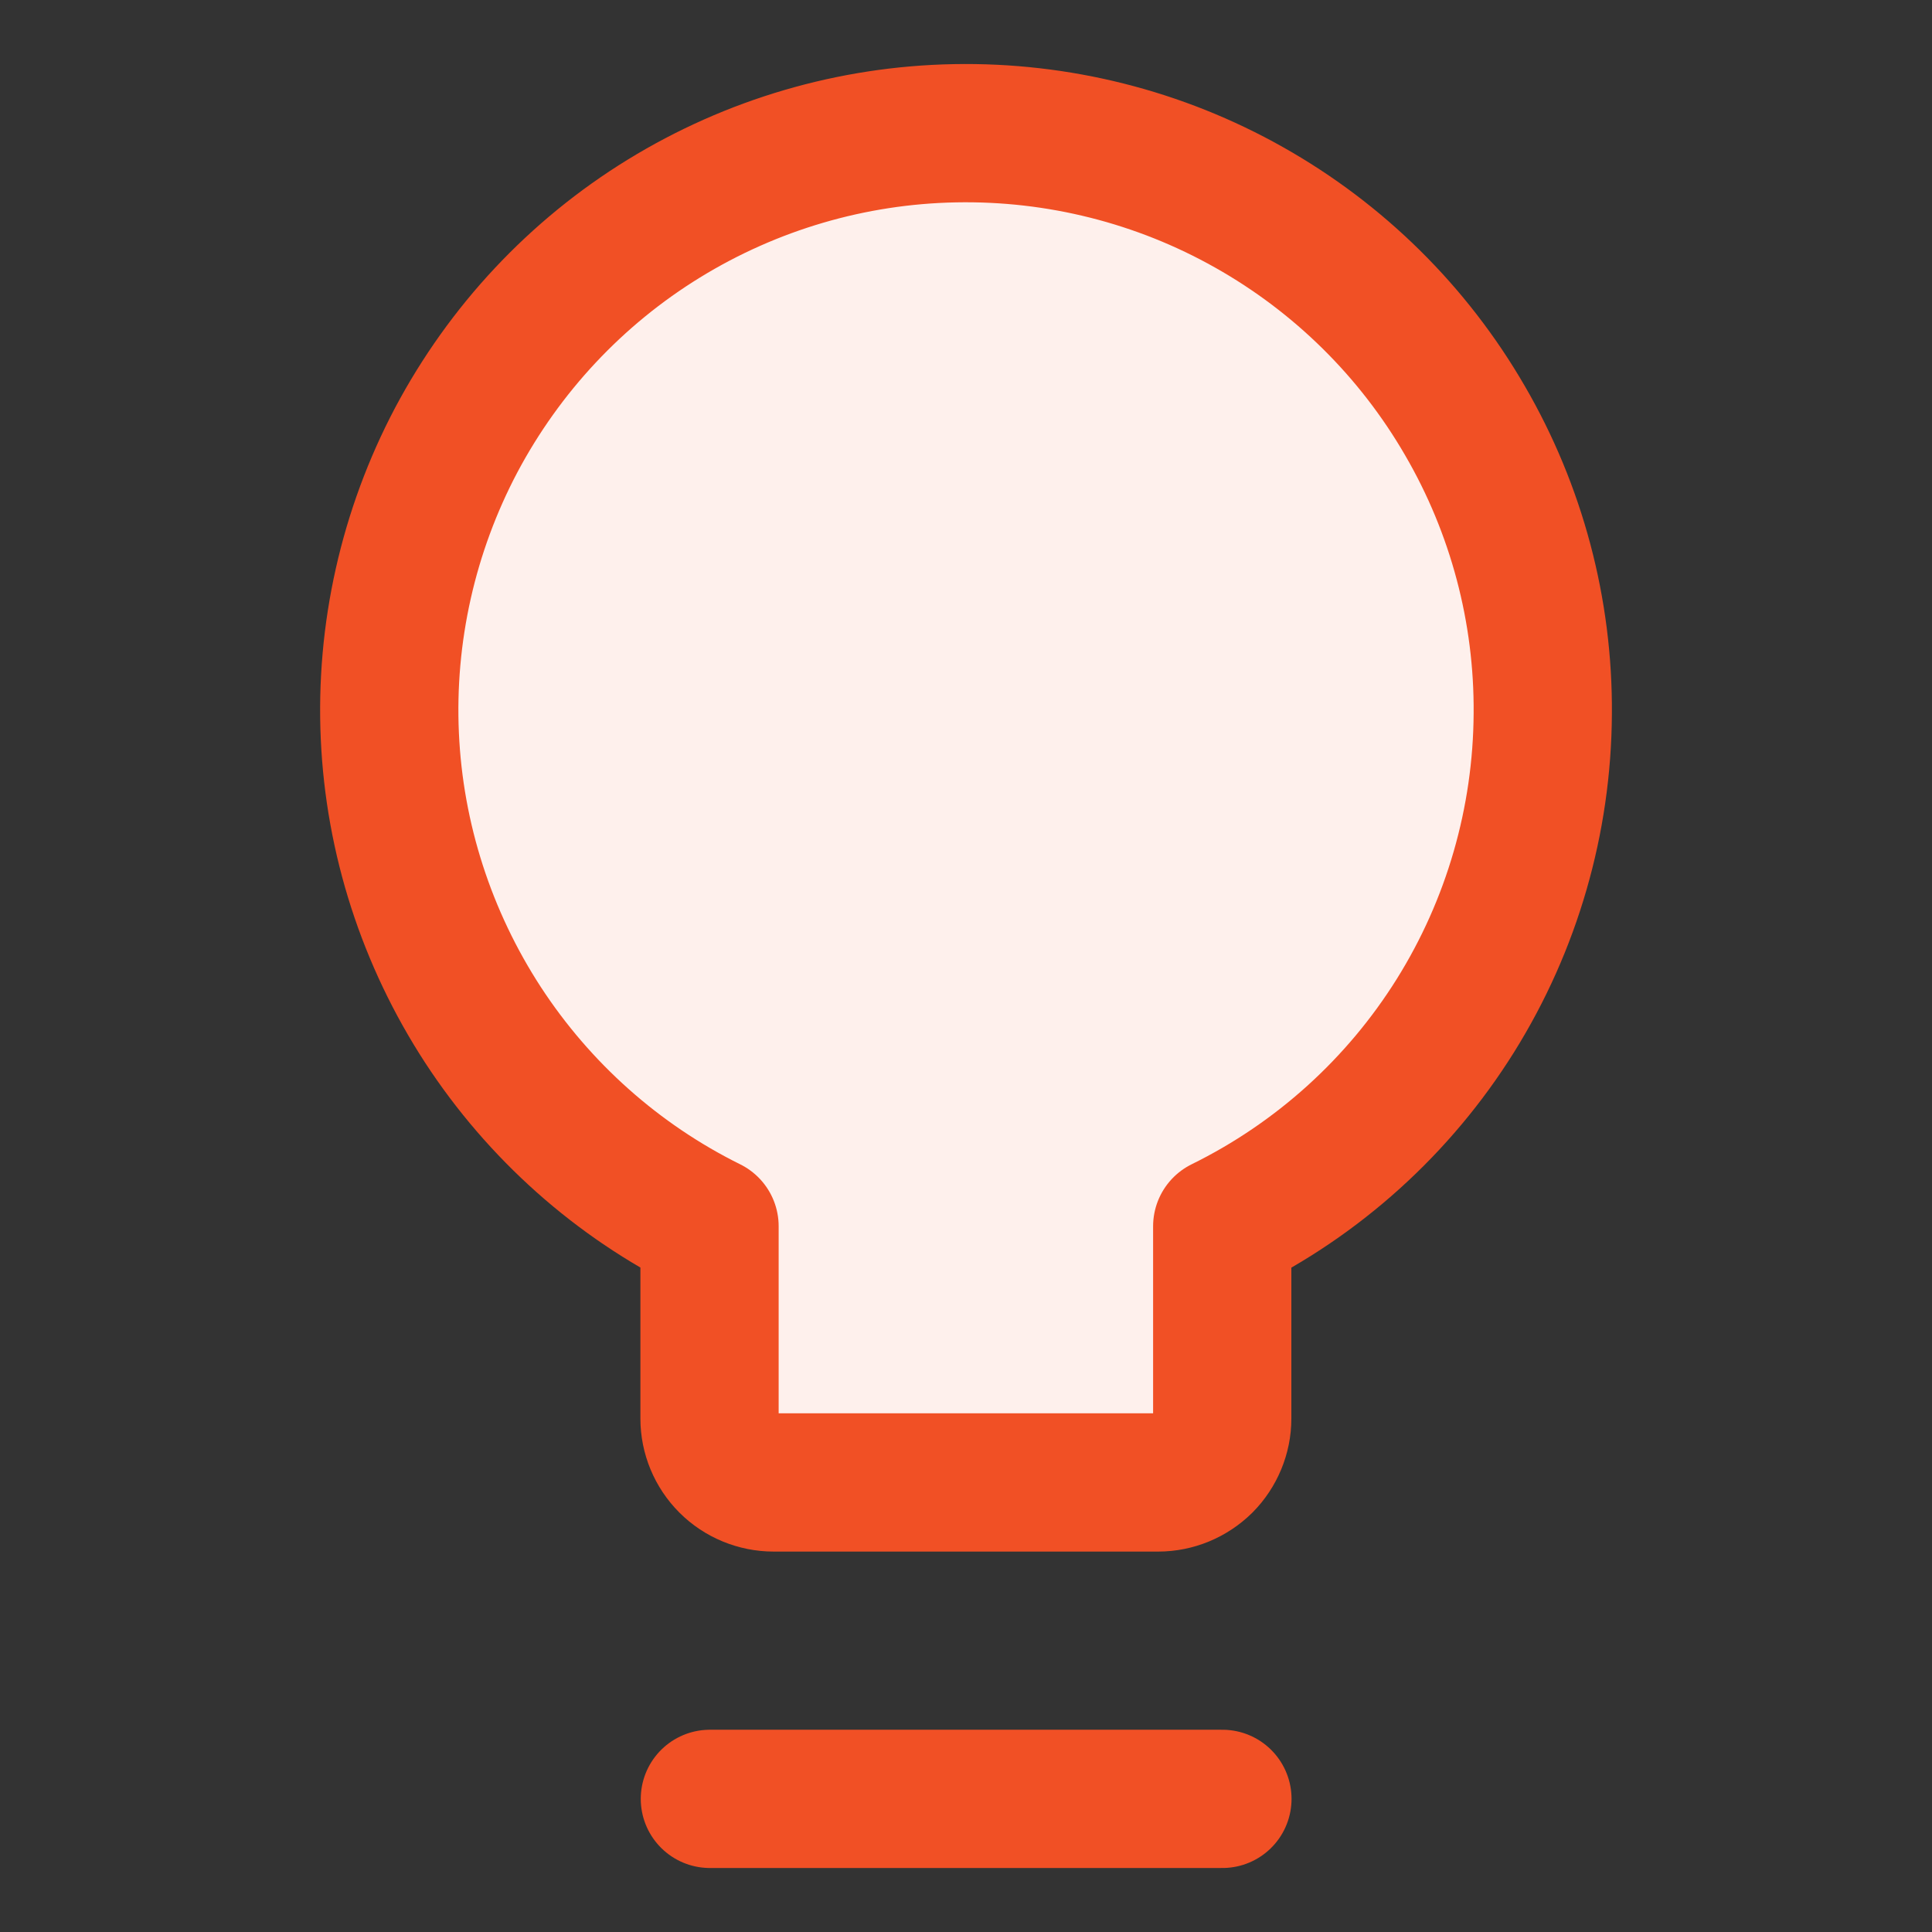
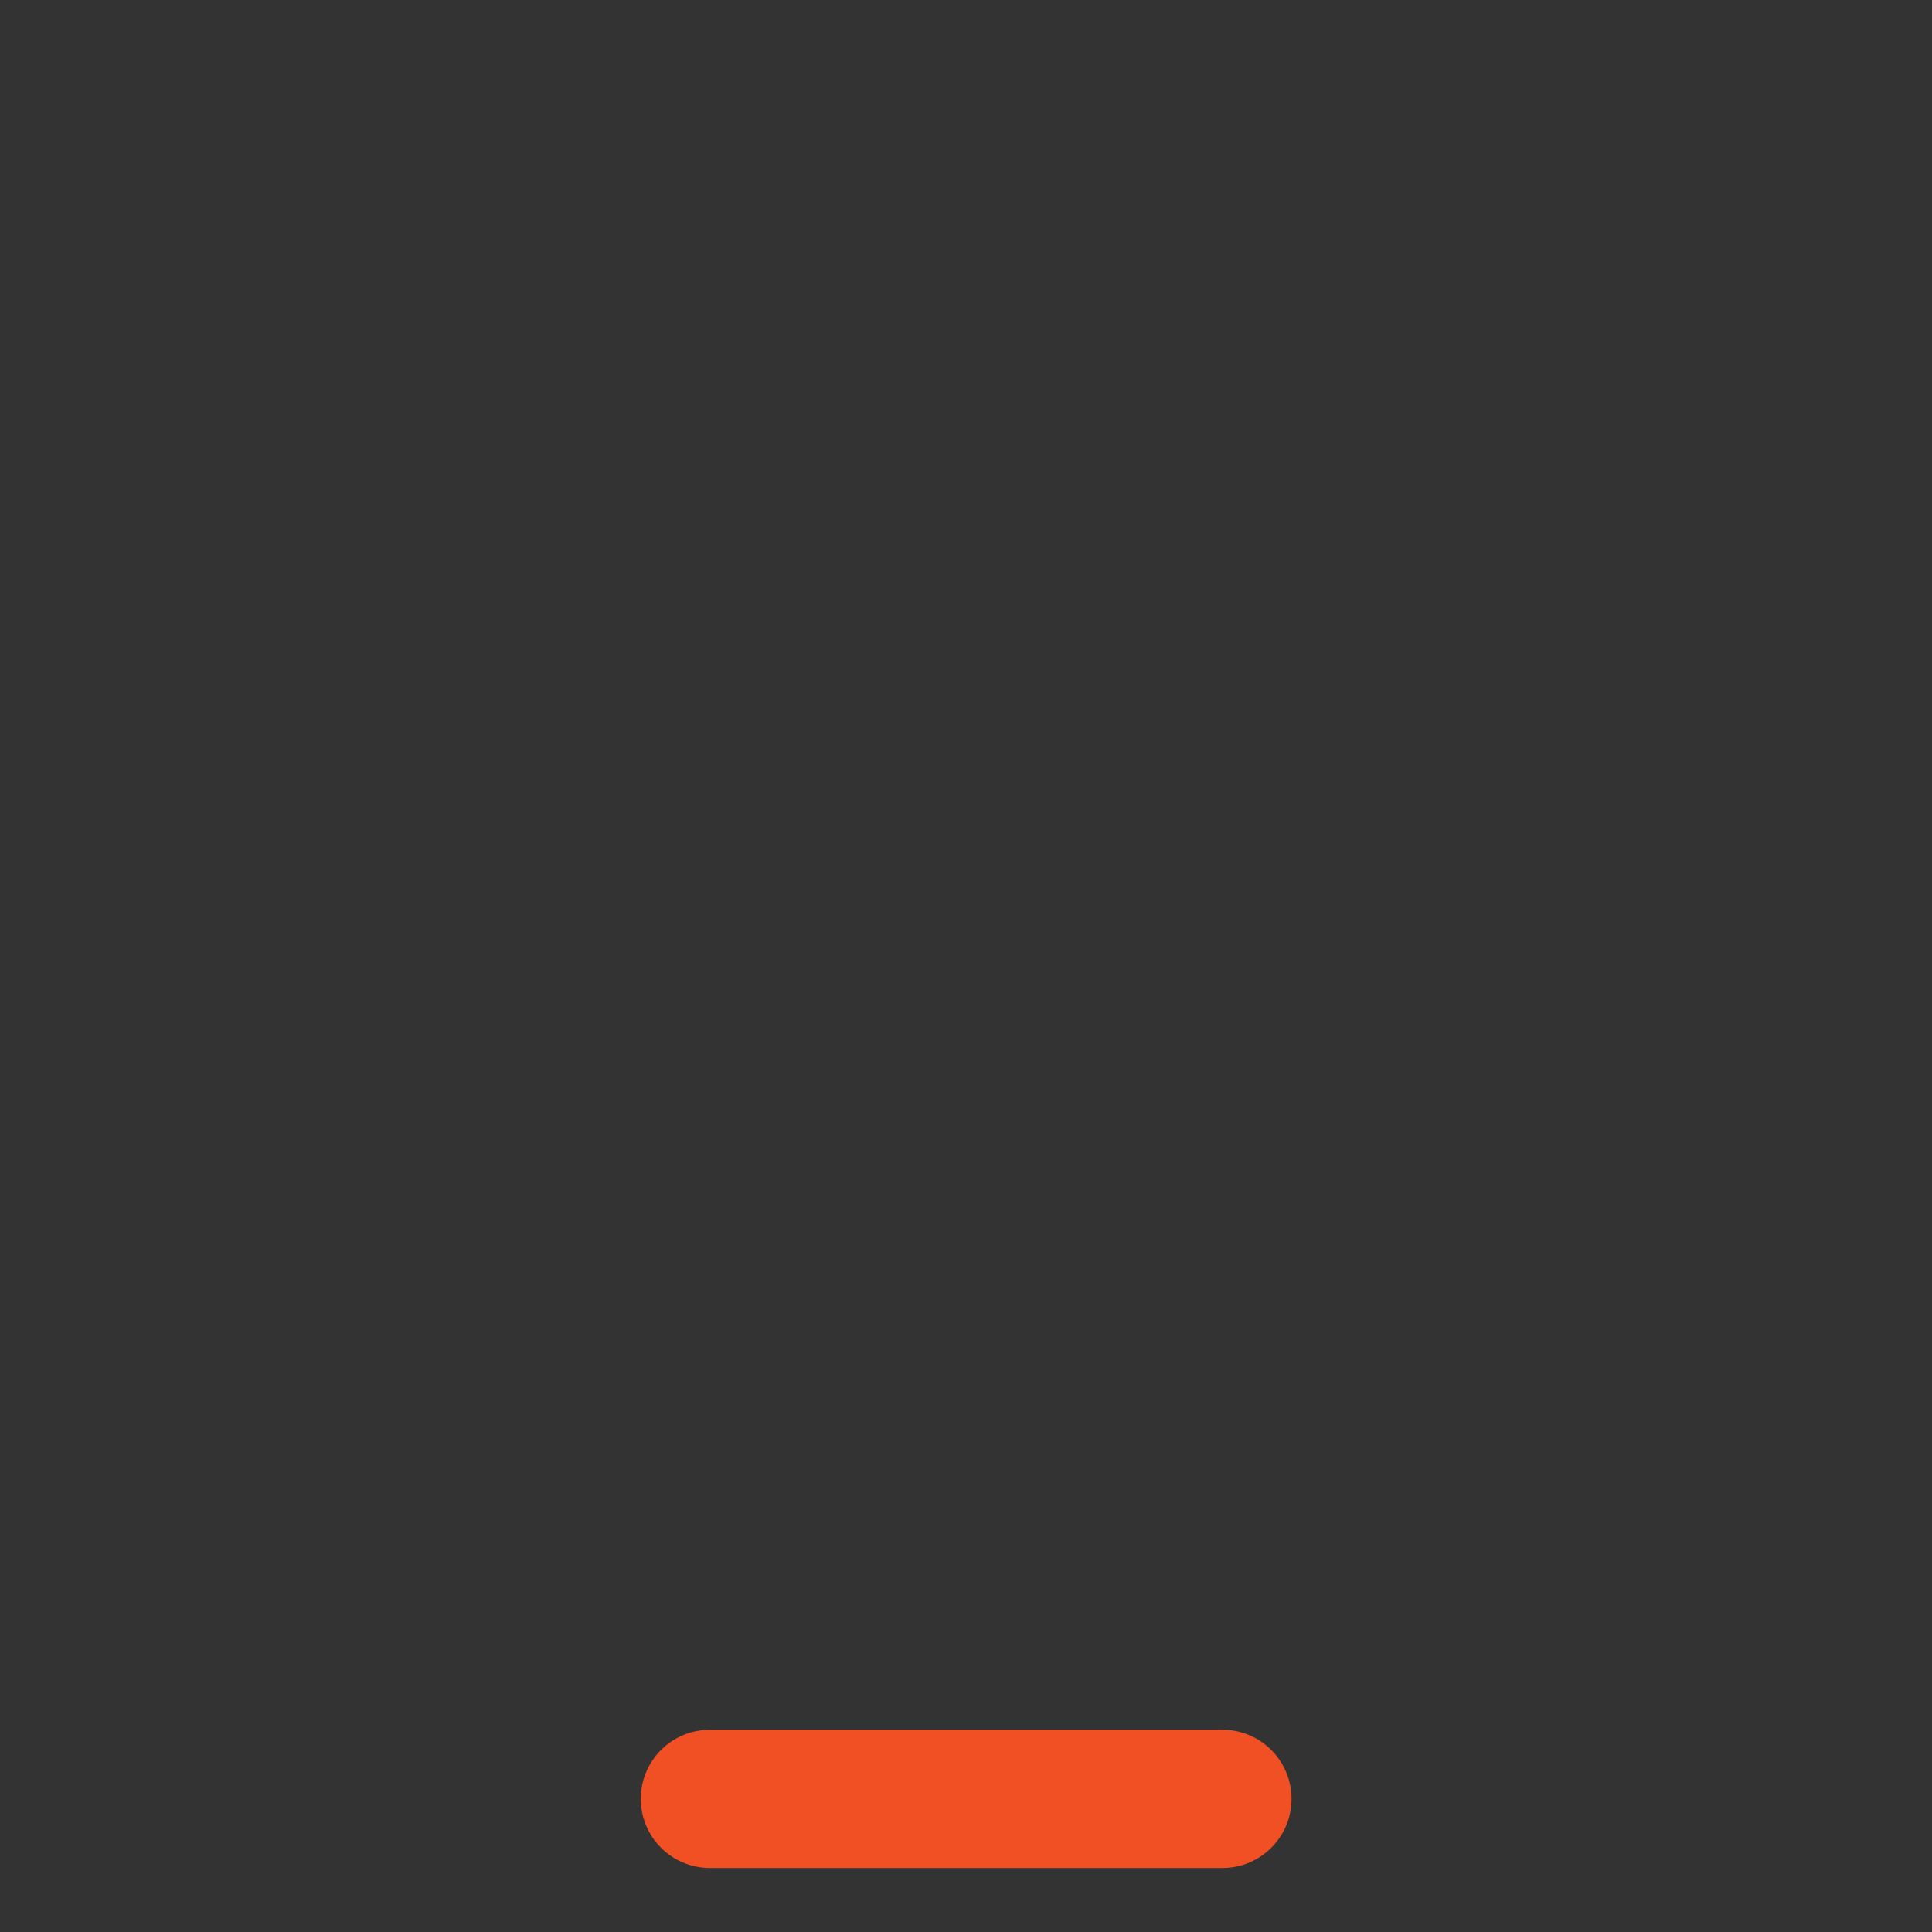
<svg xmlns="http://www.w3.org/2000/svg" width="32" height="32" viewBox="0 0 32 32" fill="none">
  <rect x="0" y="0" width="32" height="32" fill="#333333" stroke="none" />
-   <path d="M25.553 11.822C25.566 10.117 25.121 8.44 24.263 6.965C23.409 5.49 22.174 4.271 20.689 3.435C19.204 2.597 17.521 2.175 15.816 2.207C14.11 2.239 12.447 2.728 10.994 3.621C9.541 4.514 8.357 5.781 7.557 7.288C6.761 8.795 6.38 10.488 6.457 12.19C6.533 13.892 7.068 15.543 7.999 16.974C8.93 18.401 10.226 19.556 11.752 20.311V23.495C11.752 23.776 11.864 24.045 12.063 24.244C12.261 24.442 12.533 24.554 12.815 24.554H19.182C19.464 24.554 19.732 24.442 19.934 24.244C20.132 24.045 20.244 23.773 20.244 23.495V20.311C21.831 19.53 23.169 18.321 24.107 16.82C25.044 15.319 25.543 13.588 25.553 11.822Z" fill="#FEF0EC" />
-   <path d="M25.553 11.822C25.566 10.117 25.121 8.44 24.263 6.965C23.409 5.49 22.174 4.271 20.689 3.435C19.204 2.597 17.521 2.175 15.816 2.207C14.11 2.239 12.447 2.728 10.994 3.621C9.541 4.514 8.357 5.781 7.557 7.288C6.761 8.795 6.38 10.488 6.457 12.19C6.533 13.892 7.068 15.543 7.999 16.974C8.93 18.401 10.226 19.556 11.752 20.311V23.495C11.752 23.776 11.864 24.045 12.063 24.244C12.261 24.442 12.533 24.554 12.815 24.554H19.182C19.464 24.554 19.732 24.442 19.934 24.244C20.132 24.045 20.244 23.773 20.244 23.495V20.311C21.831 19.53 23.169 18.321 24.107 16.82C25.044 15.319 25.543 13.588 25.553 11.822Z" stroke="#F15025" stroke-width="2.29" stroke-linecap="round" stroke-linejoin="round" />
  <path d="M11.758 29.795H20.247" stroke="#F15025" stroke-width="2.29" stroke-linecap="round" stroke-linejoin="round" />
</svg>